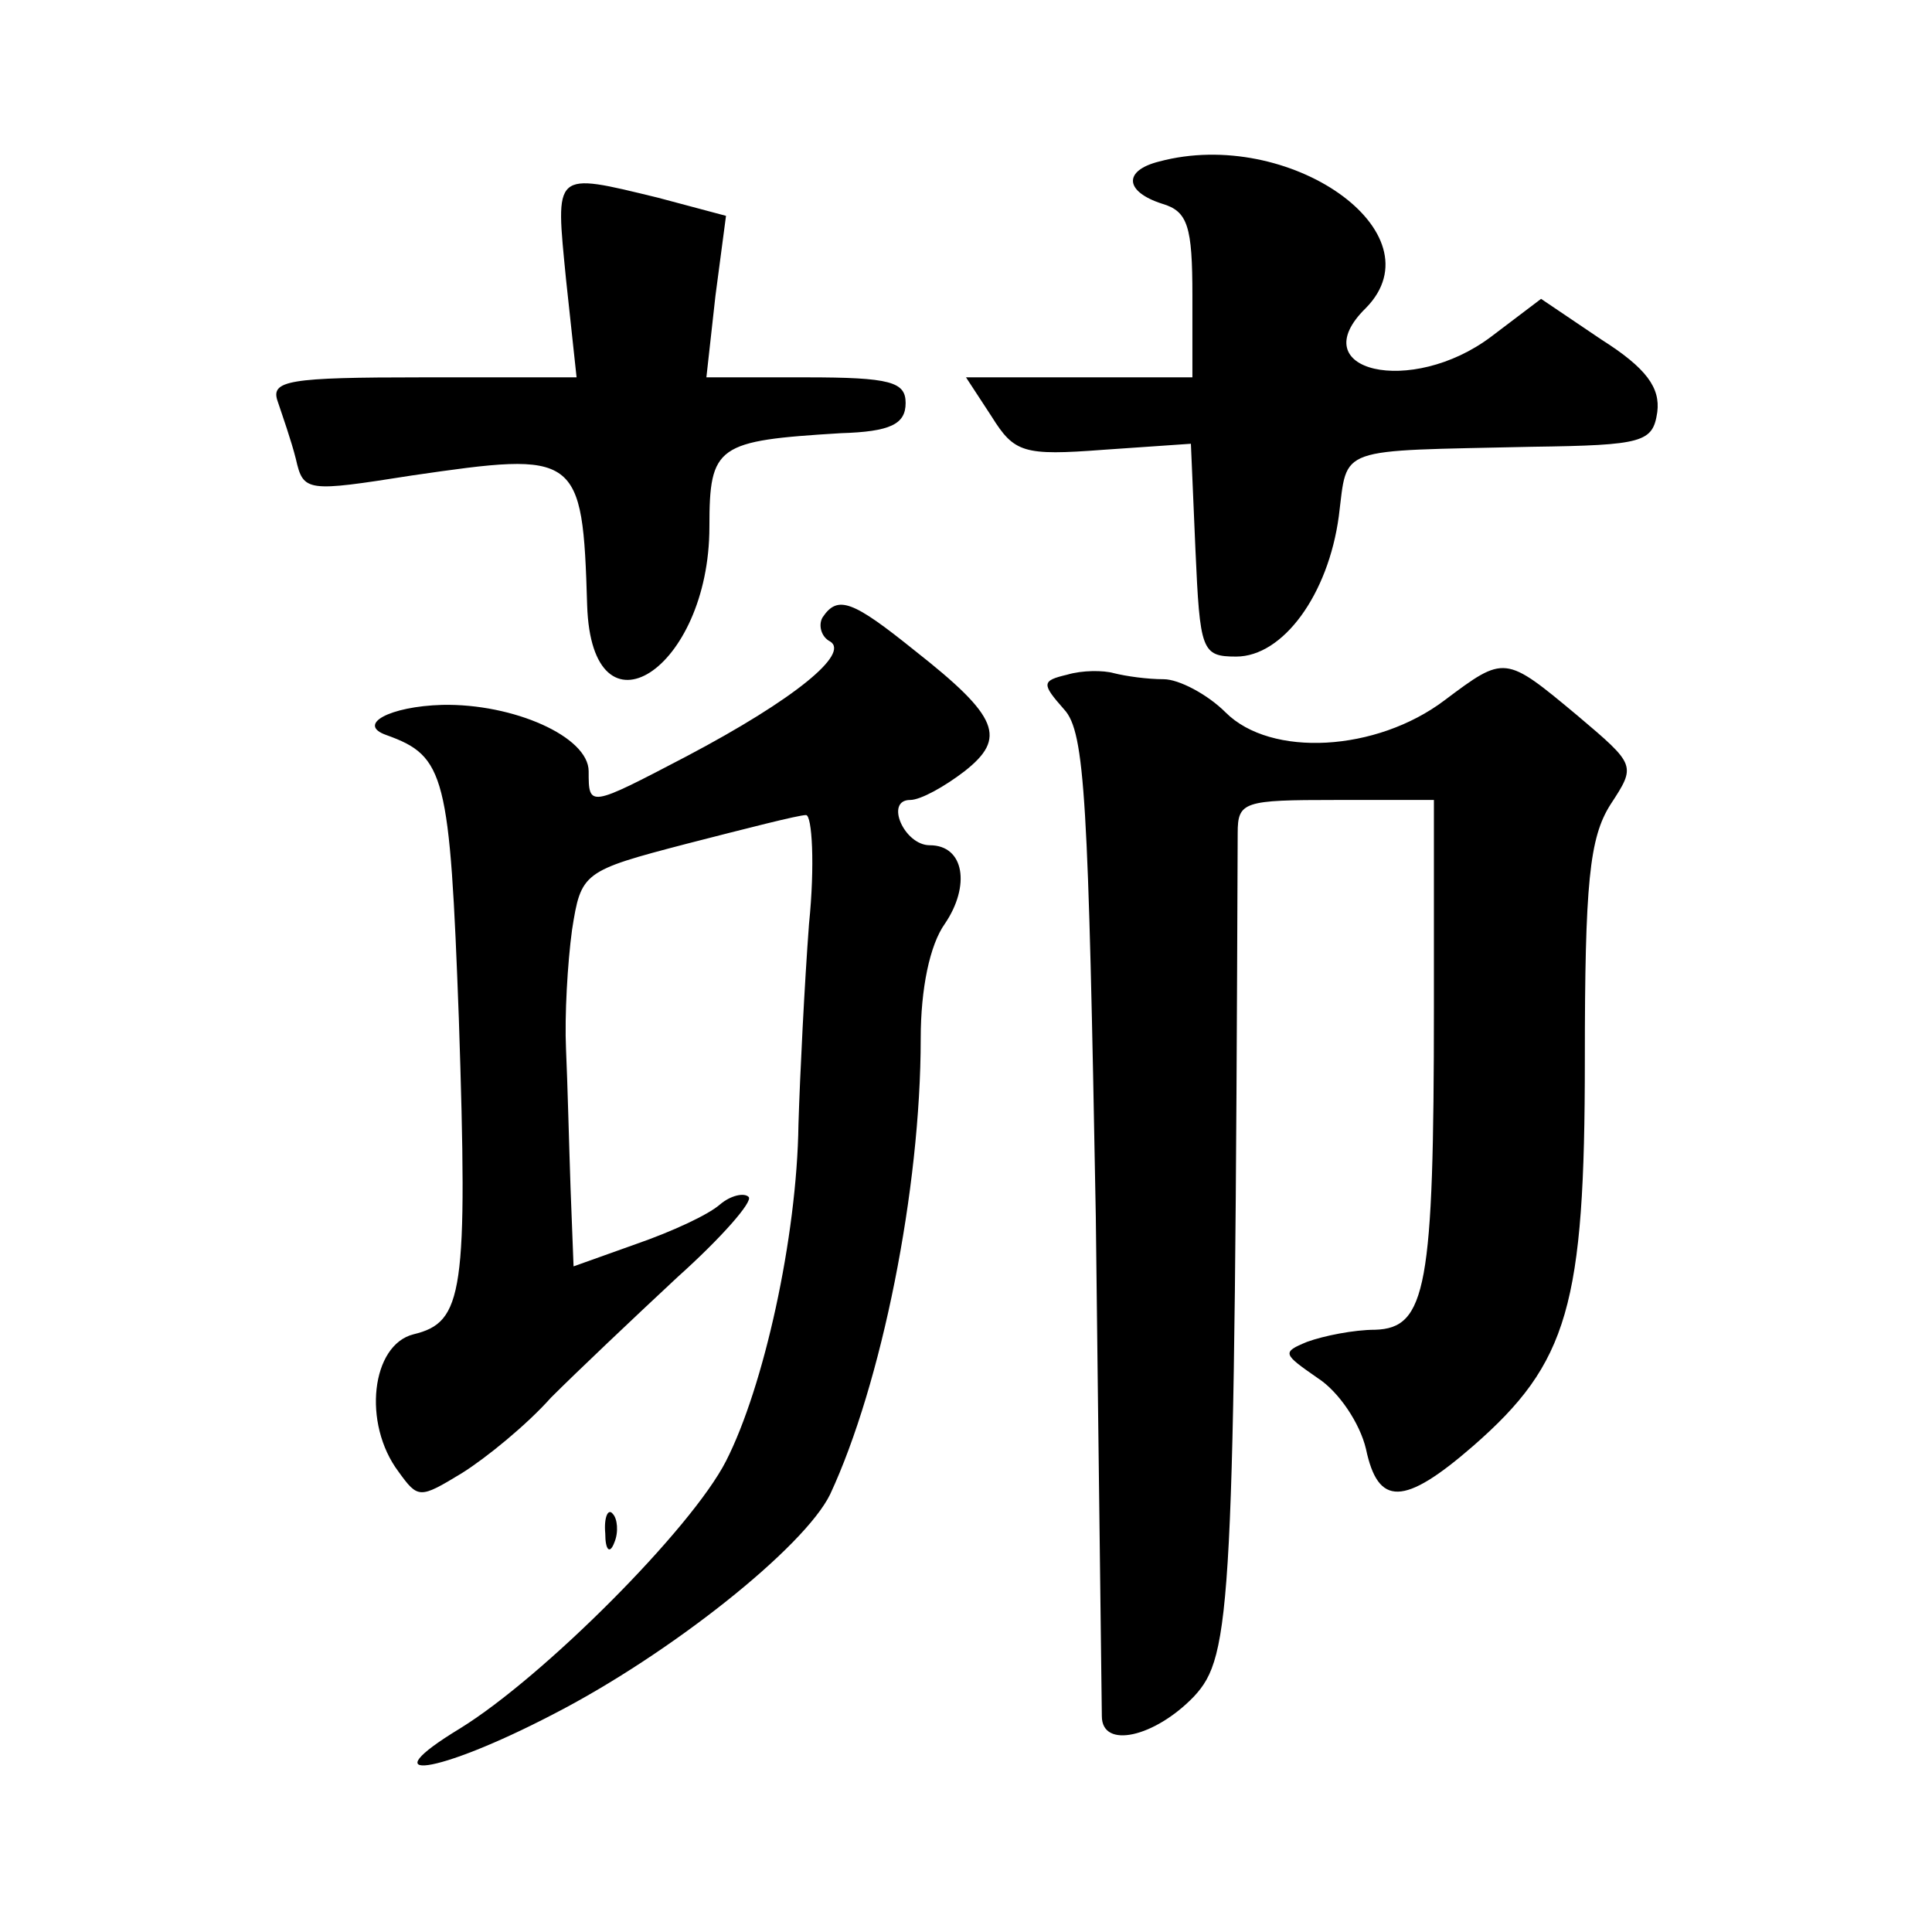
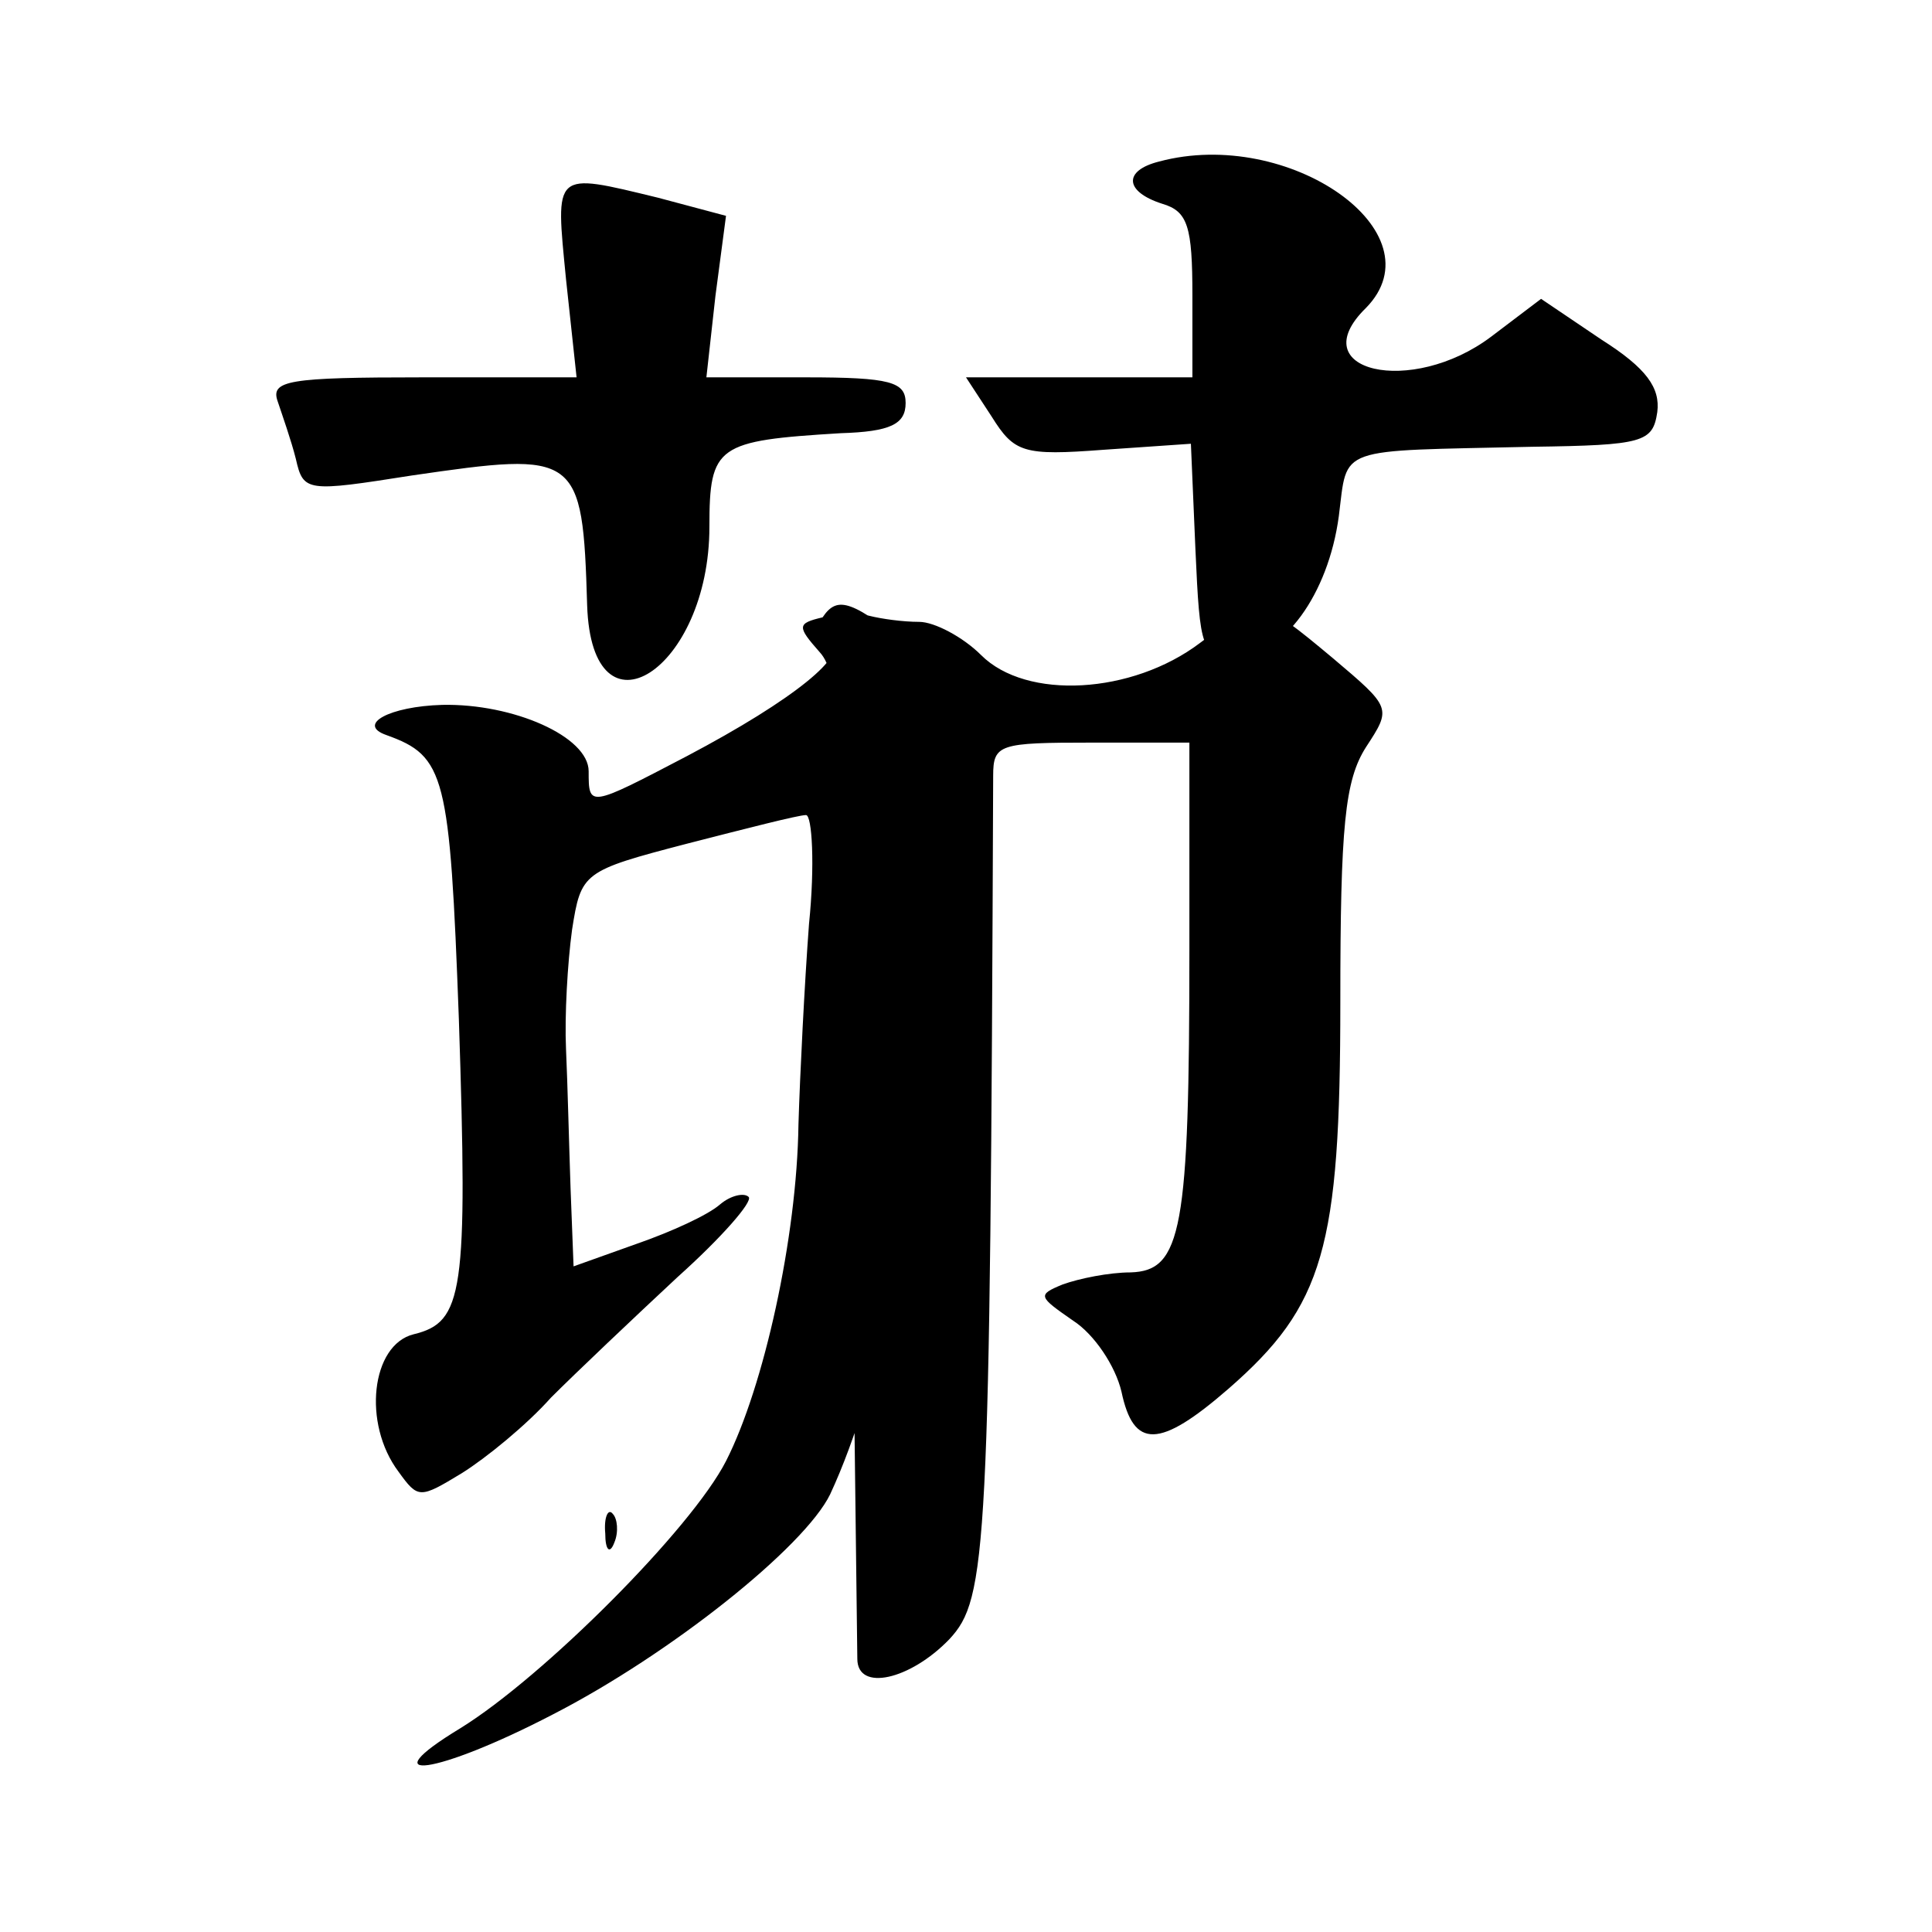
<svg xmlns="http://www.w3.org/2000/svg" version="1.0" width="128pt" height="128pt" viewBox="0 0 128 128" preserveAspectRatio="xMidYMid meet">
  <g transform="translate(0,128) scale(0.1,-0.1)" fill="#0" stroke="none">
-     <path d="M768 1173 c-24 -6 -23 -20 2 -28 17 -5 20 -15 20 -61 l0 -54 -75 0 -75 0 17 -26 c15 -24 21 -26 74 -22 l58 4 3 -70 c3 -67 4 -71 27 -71 31 0 61 41 68 93 6 47 -3 43 128 46 74 1 80 3 83 23 2 16 -7 29 -37 48 l-40 27 -33 -25 c-53 -40 -126 -23 -83 19 49 50 -51 120 -137 97z M375 1095 l7 -65 -102 0 c-89 0 -101 -2 -96 -16 3 -9 9 -26 12 -38 5 -22 7 -22 77 -11 110 16 113 15 116 -86 3 -93 81 -43 81 52 0 54 5 57 87 62 33 1 43 6 43 20 0 14 -10 17 -66 17 l-66 0 6 54 7 53 -45 12 c-70 17 -68 18 -61 -54z M545 871 c-3 -5 -1 -13 5 -16 13 -8 -23 -38 -95 -76 -65 -34 -65 -34 -65 -10 0 23 -50 45 -97 44 -35 -1 -57 -13 -37 -20 39 -14 42 -26 48 -188 6 -182 3 -201 -30 -209 -28 -7 -34 -59 -10 -91 13 -18 14 -18 42 -1 16 10 43 32 59 50 17 17 55 53 84 80 29 26 50 50 47 53 -3 3 -12 1 -19 -5 -8 -7 -32 -18 -55 -26 l-42 -15 -2 52 c-1 29 -2 70 -3 92 -1 22 1 57 4 79 6 38 7 39 76 57 39 10 74 19 79 19 4 0 6 -33 2 -72 -3 -40 -6 -100 -7 -133 -1 -75 -23 -174 -48 -223 -23 -45 -121 -143 -176 -177 -61 -37 -16 -31 61 9 78 40 167 111 184 146 34 73 60 202 60 302 0 33 6 62 16 76 17 25 13 52 -10 52 -17 0 -30 30 -13 30 7 0 23 9 36 19 28 22 23 36 -33 80 -41 33 -51 37 -61 22z M707 833 c-17 -4 -17 -6 -2 -23 14 -15 16 -61 21 -336 2 -176 4 -325 4 -331 0 -22 35 -14 61 13 25 27 27 56 29 572 0 21 4 22 65 22 l65 0 0 -137 c0 -186 -5 -213 -39 -214 -14 0 -34 -4 -45 -8 -17 -7 -16 -8 7 -24 14 -9 28 -30 32 -47 8 -38 25 -38 71 2 63 55 74 93 74 256 0 117 3 147 17 169 17 26 17 26 -22 59 -48 40 -48 40 -88 10 -45 -34 -115 -38 -145 -8 -12 12 -31 22 -41 22 -11 0 -25 2 -33 4 -7 2 -21 2 -31 -1z M401 264 c0 -11 3 -14 6 -6 3 7 2 16 -1 19 -3 4 -6 -2 -5 -13z" />
+     <path d="M768 1173 c-24 -6 -23 -20 2 -28 17 -5 20 -15 20 -61 l0 -54 -75 0 -75 0 17 -26 c15 -24 21 -26 74 -22 l58 4 3 -70 c3 -67 4 -71 27 -71 31 0 61 41 68 93 6 47 -3 43 128 46 74 1 80 3 83 23 2 16 -7 29 -37 48 l-40 27 -33 -25 c-53 -40 -126 -23 -83 19 49 50 -51 120 -137 97z M375 1095 l7 -65 -102 0 c-89 0 -101 -2 -96 -16 3 -9 9 -26 12 -38 5 -22 7 -22 77 -11 110 16 113 15 116 -86 3 -93 81 -43 81 52 0 54 5 57 87 62 33 1 43 6 43 20 0 14 -10 17 -66 17 l-66 0 6 54 7 53 -45 12 c-70 17 -68 18 -61 -54z M545 871 c-3 -5 -1 -13 5 -16 13 -8 -23 -38 -95 -76 -65 -34 -65 -34 -65 -10 0 23 -50 45 -97 44 -35 -1 -57 -13 -37 -20 39 -14 42 -26 48 -188 6 -182 3 -201 -30 -209 -28 -7 -34 -59 -10 -91 13 -18 14 -18 42 -1 16 10 43 32 59 50 17 17 55 53 84 80 29 26 50 50 47 53 -3 3 -12 1 -19 -5 -8 -7 -32 -18 -55 -26 l-42 -15 -2 52 c-1 29 -2 70 -3 92 -1 22 1 57 4 79 6 38 7 39 76 57 39 10 74 19 79 19 4 0 6 -33 2 -72 -3 -40 -6 -100 -7 -133 -1 -75 -23 -174 -48 -223 -23 -45 -121 -143 -176 -177 -61 -37 -16 -31 61 9 78 40 167 111 184 146 34 73 60 202 60 302 0 33 6 62 16 76 17 25 13 52 -10 52 -17 0 -30 30 -13 30 7 0 23 9 36 19 28 22 23 36 -33 80 -41 33 -51 37 -61 22z c-17 -4 -17 -6 -2 -23 14 -15 16 -61 21 -336 2 -176 4 -325 4 -331 0 -22 35 -14 61 13 25 27 27 56 29 572 0 21 4 22 65 22 l65 0 0 -137 c0 -186 -5 -213 -39 -214 -14 0 -34 -4 -45 -8 -17 -7 -16 -8 7 -24 14 -9 28 -30 32 -47 8 -38 25 -38 71 2 63 55 74 93 74 256 0 117 3 147 17 169 17 26 17 26 -22 59 -48 40 -48 40 -88 10 -45 -34 -115 -38 -145 -8 -12 12 -31 22 -41 22 -11 0 -25 2 -33 4 -7 2 -21 2 -31 -1z M401 264 c0 -11 3 -14 6 -6 3 7 2 16 -1 19 -3 4 -6 -2 -5 -13z" />
  </g>
</svg>